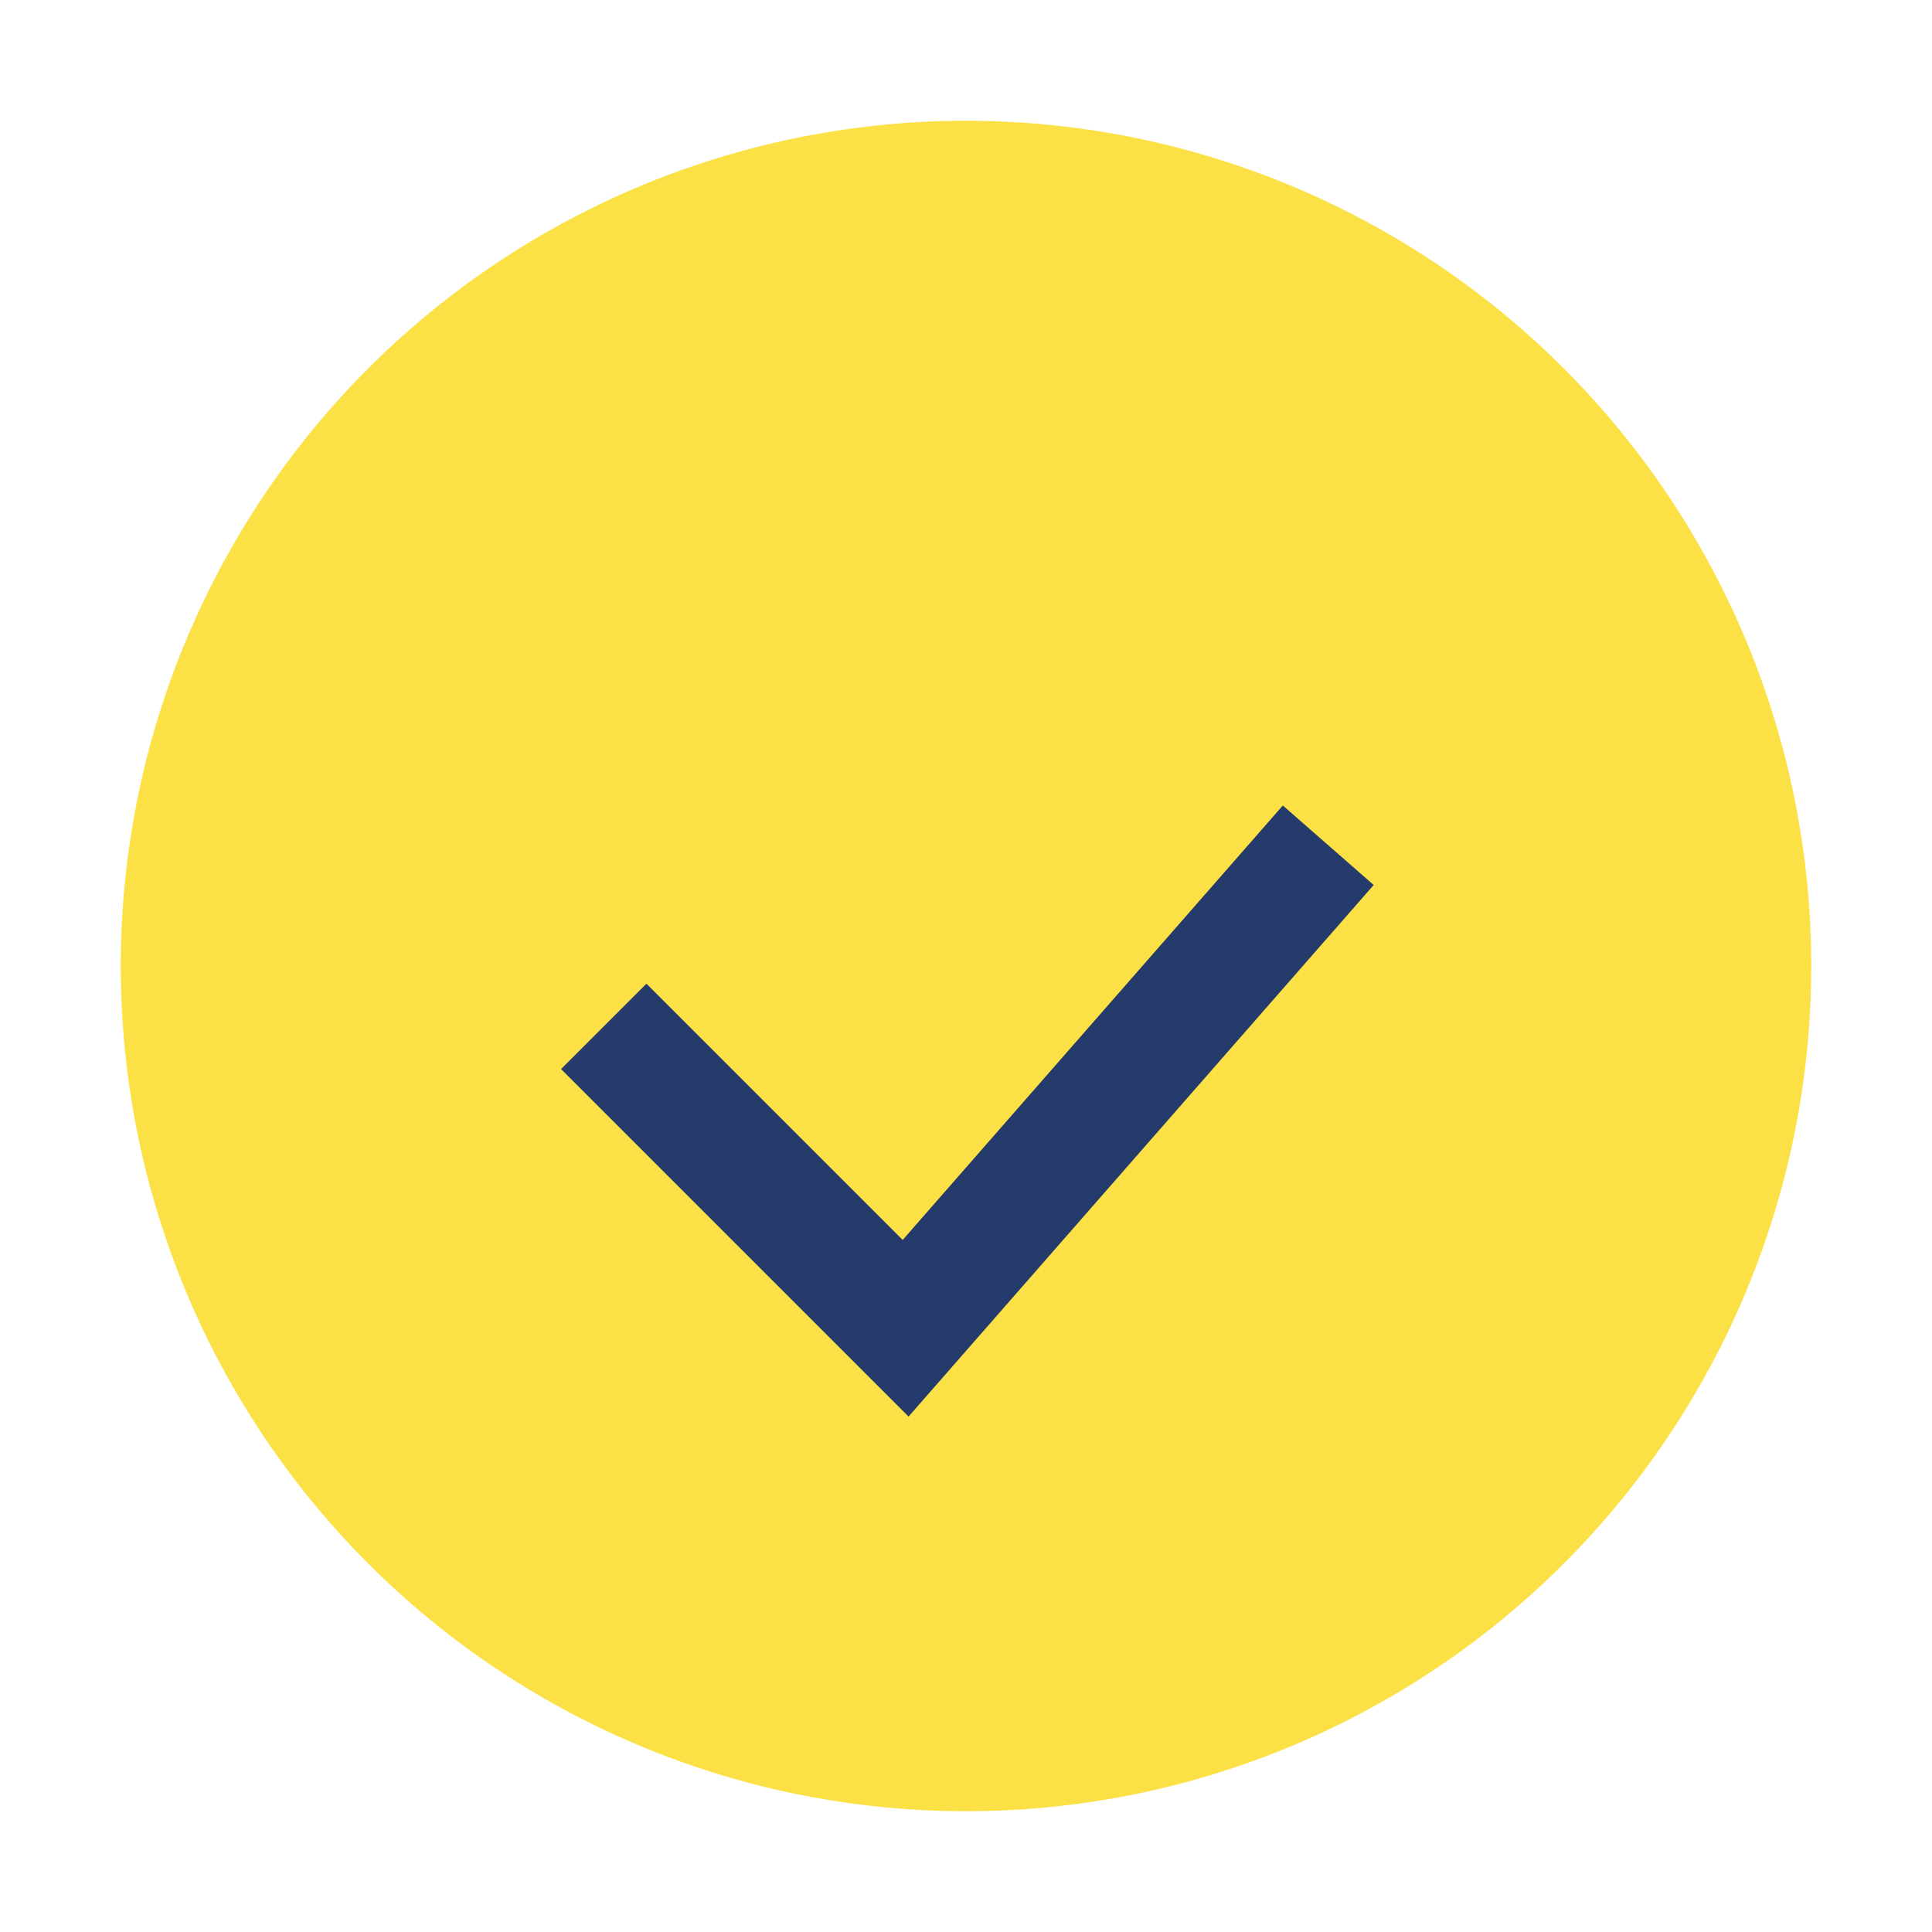
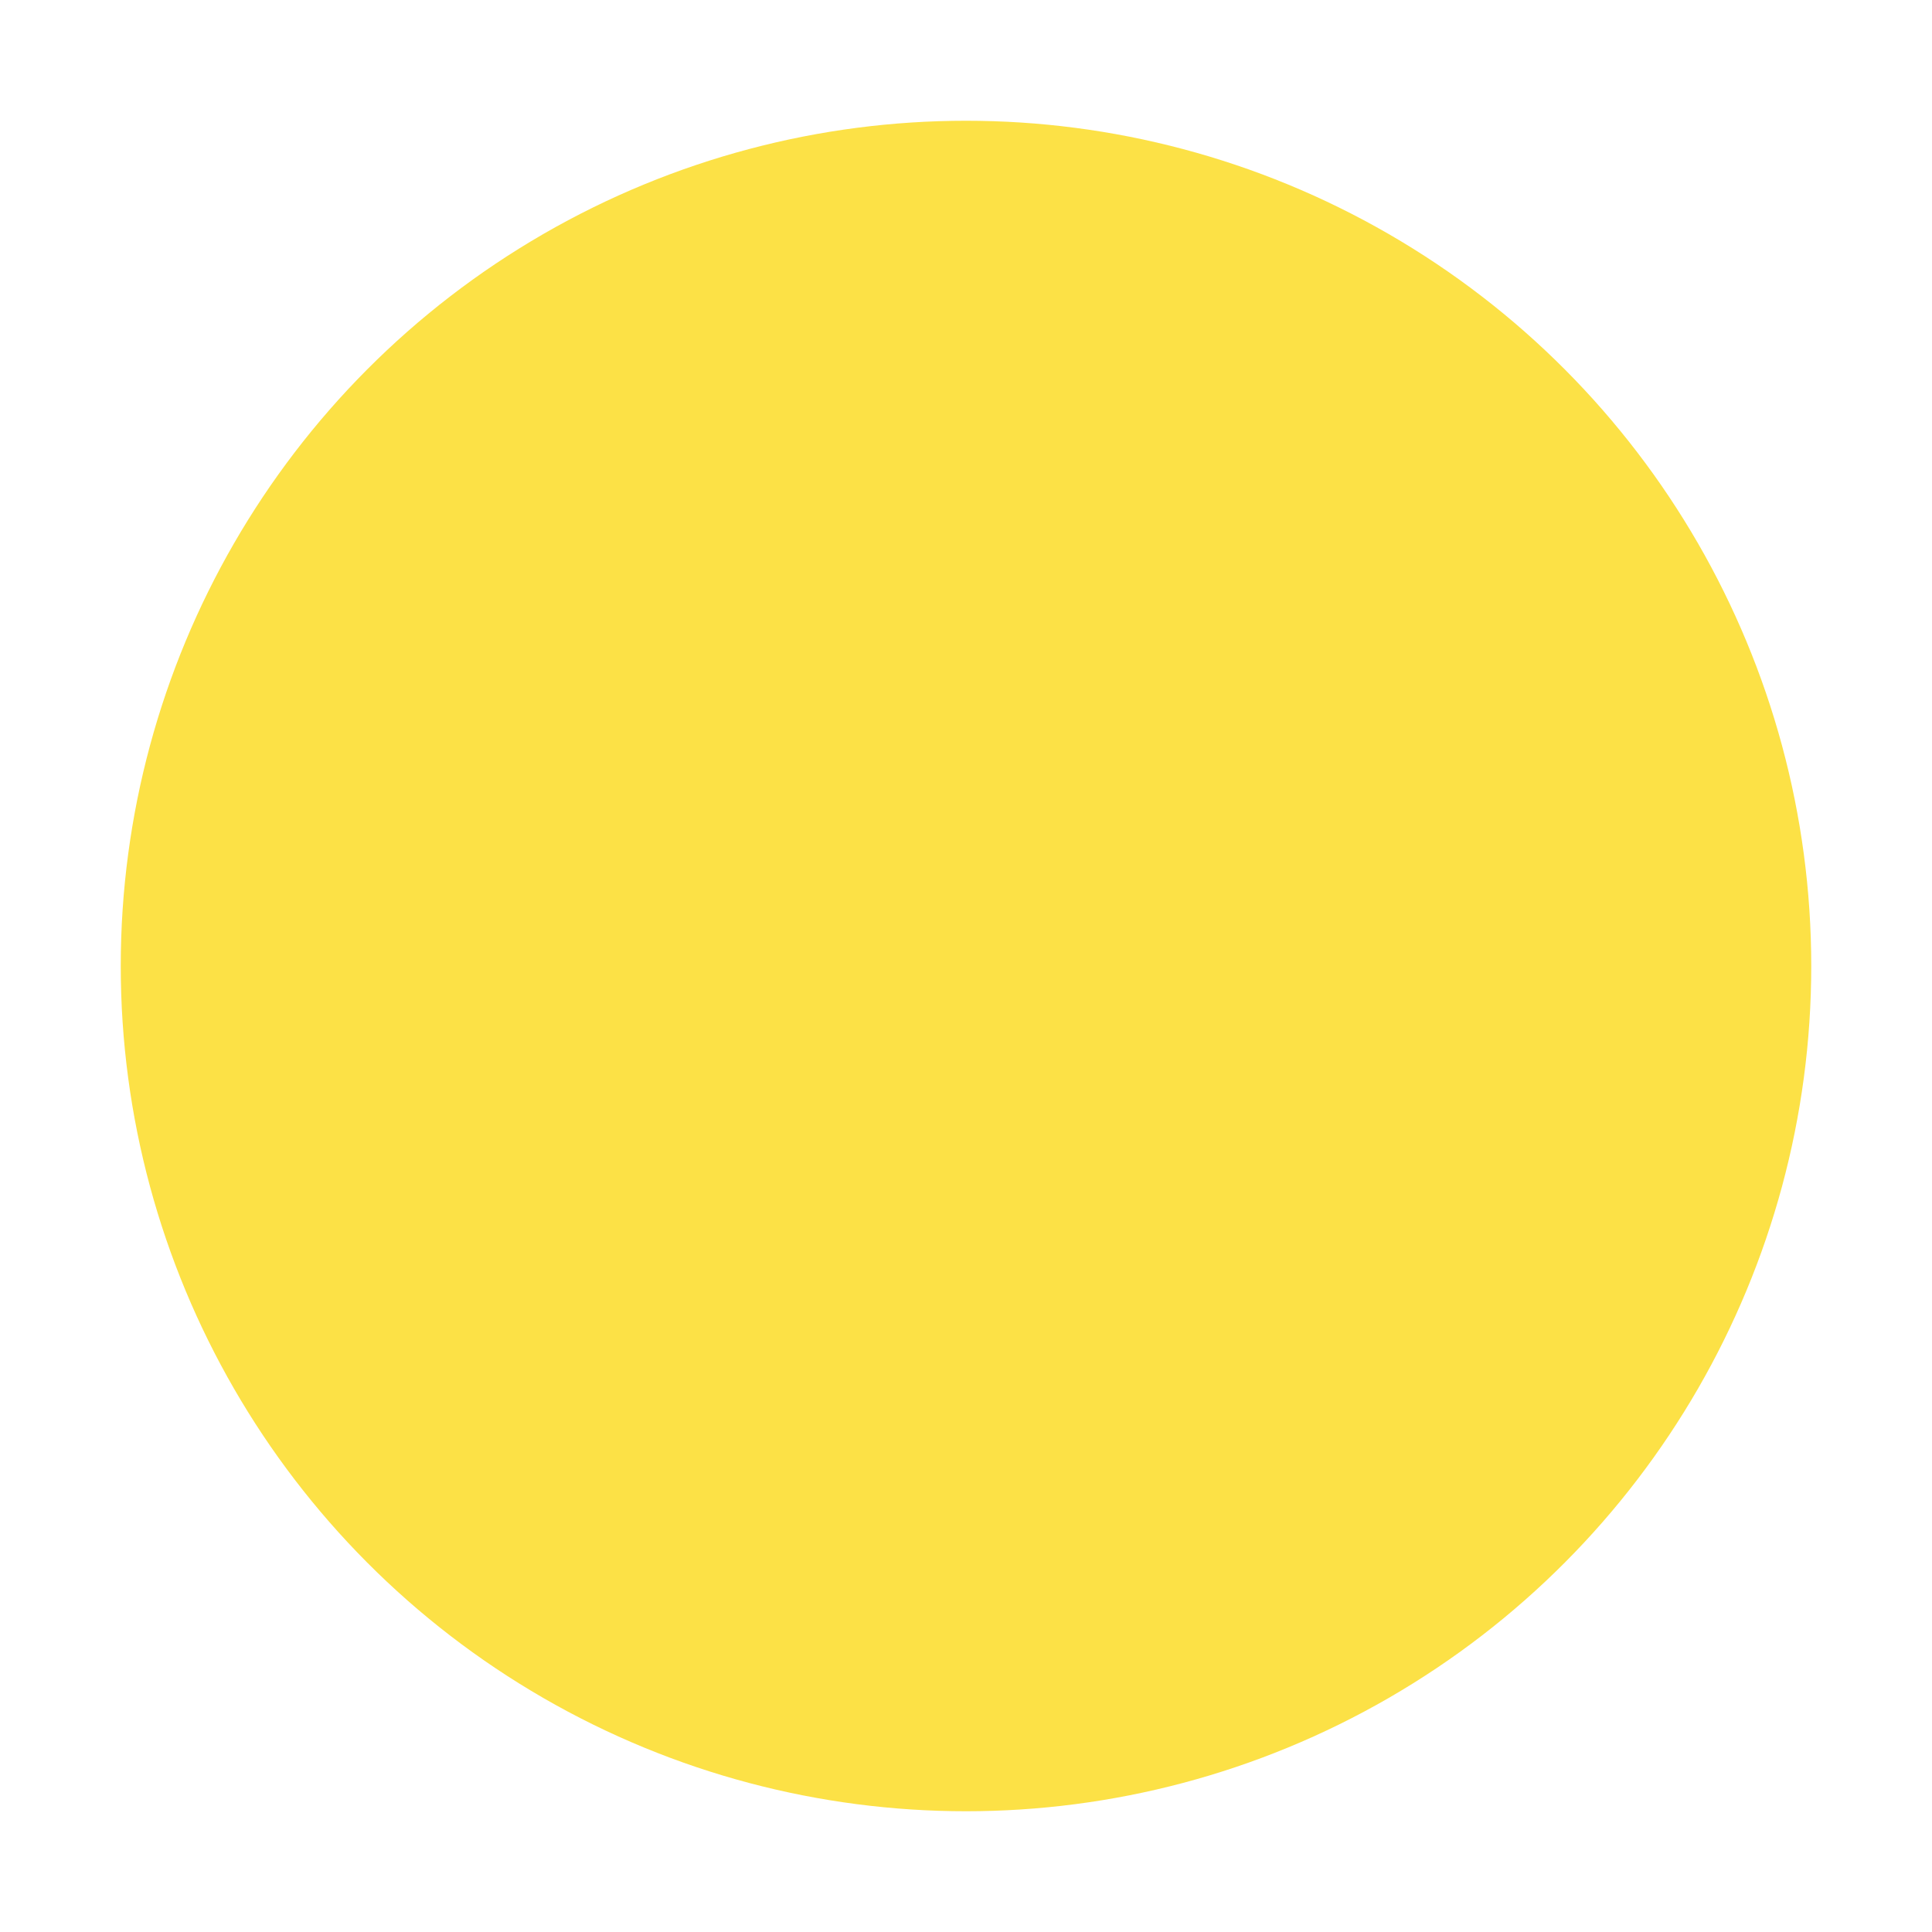
<svg xmlns="http://www.w3.org/2000/svg" width="32" height="32" viewBox="0 0 32 32">
  <circle cx="16" cy="16" r="14" fill="#FCE146" />
-   <path d="M10 17l5 5 7-8" stroke="#243B6B" stroke-width="2" fill="none" />
</svg>